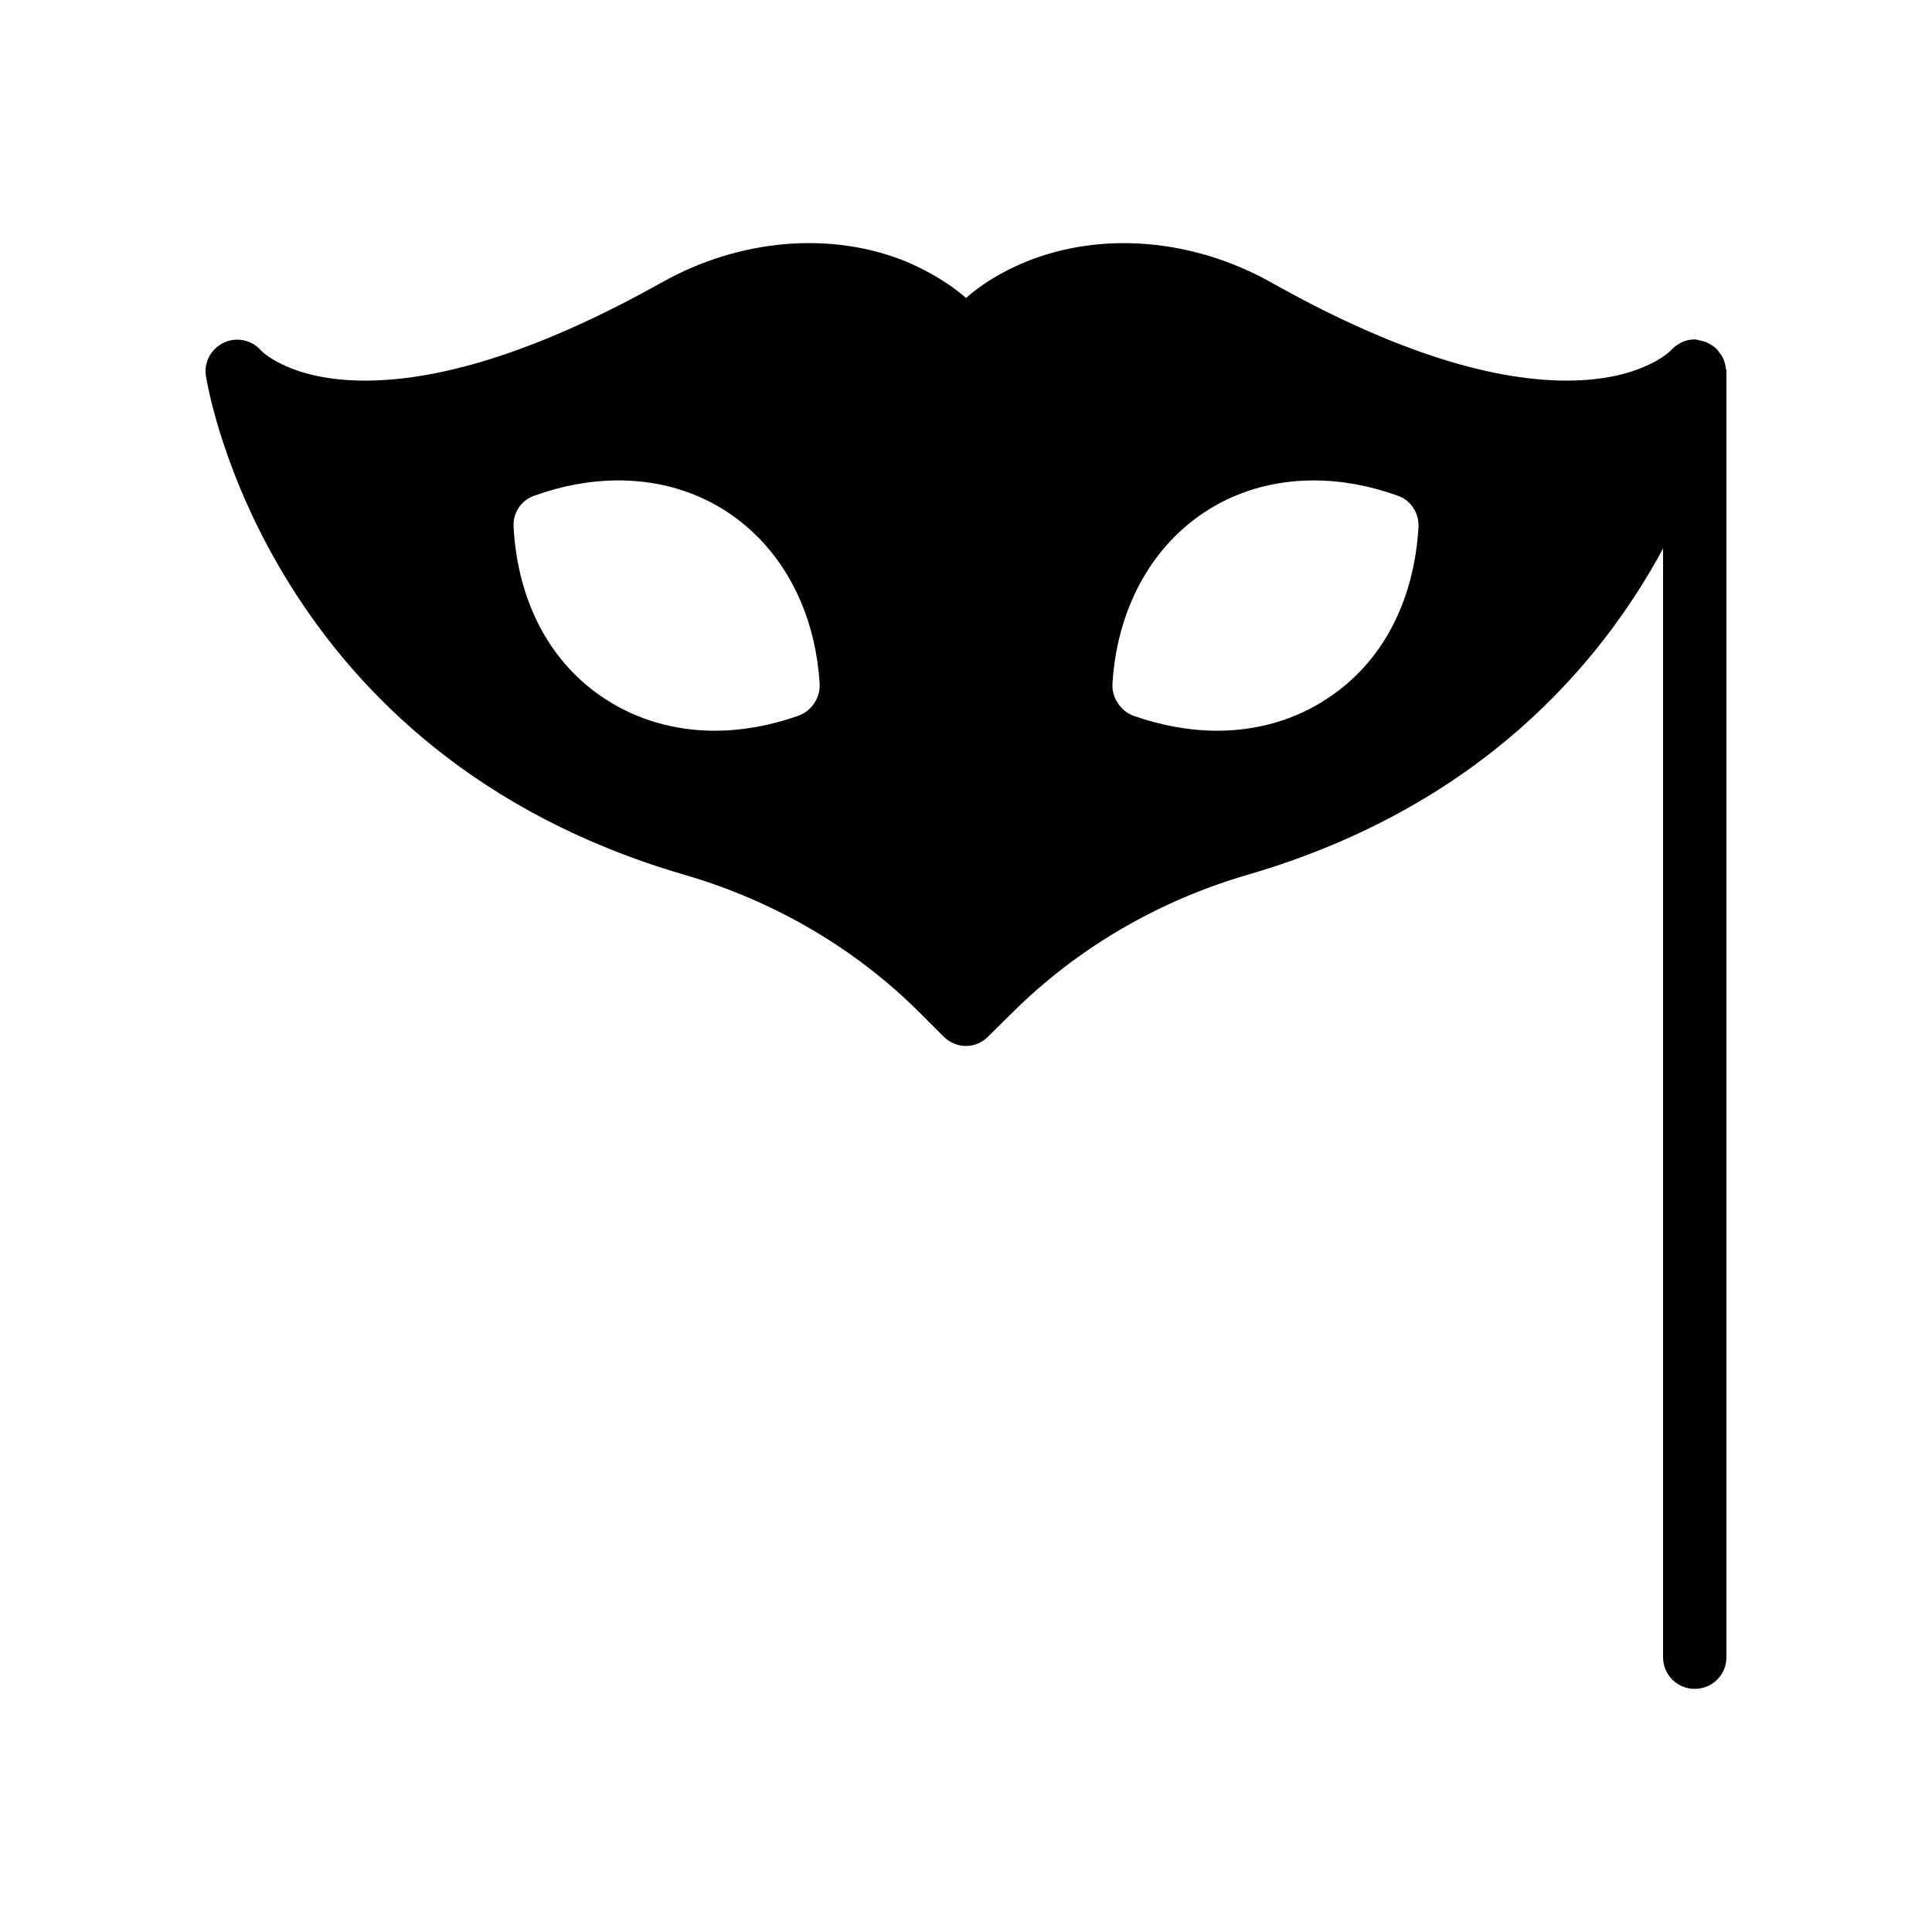
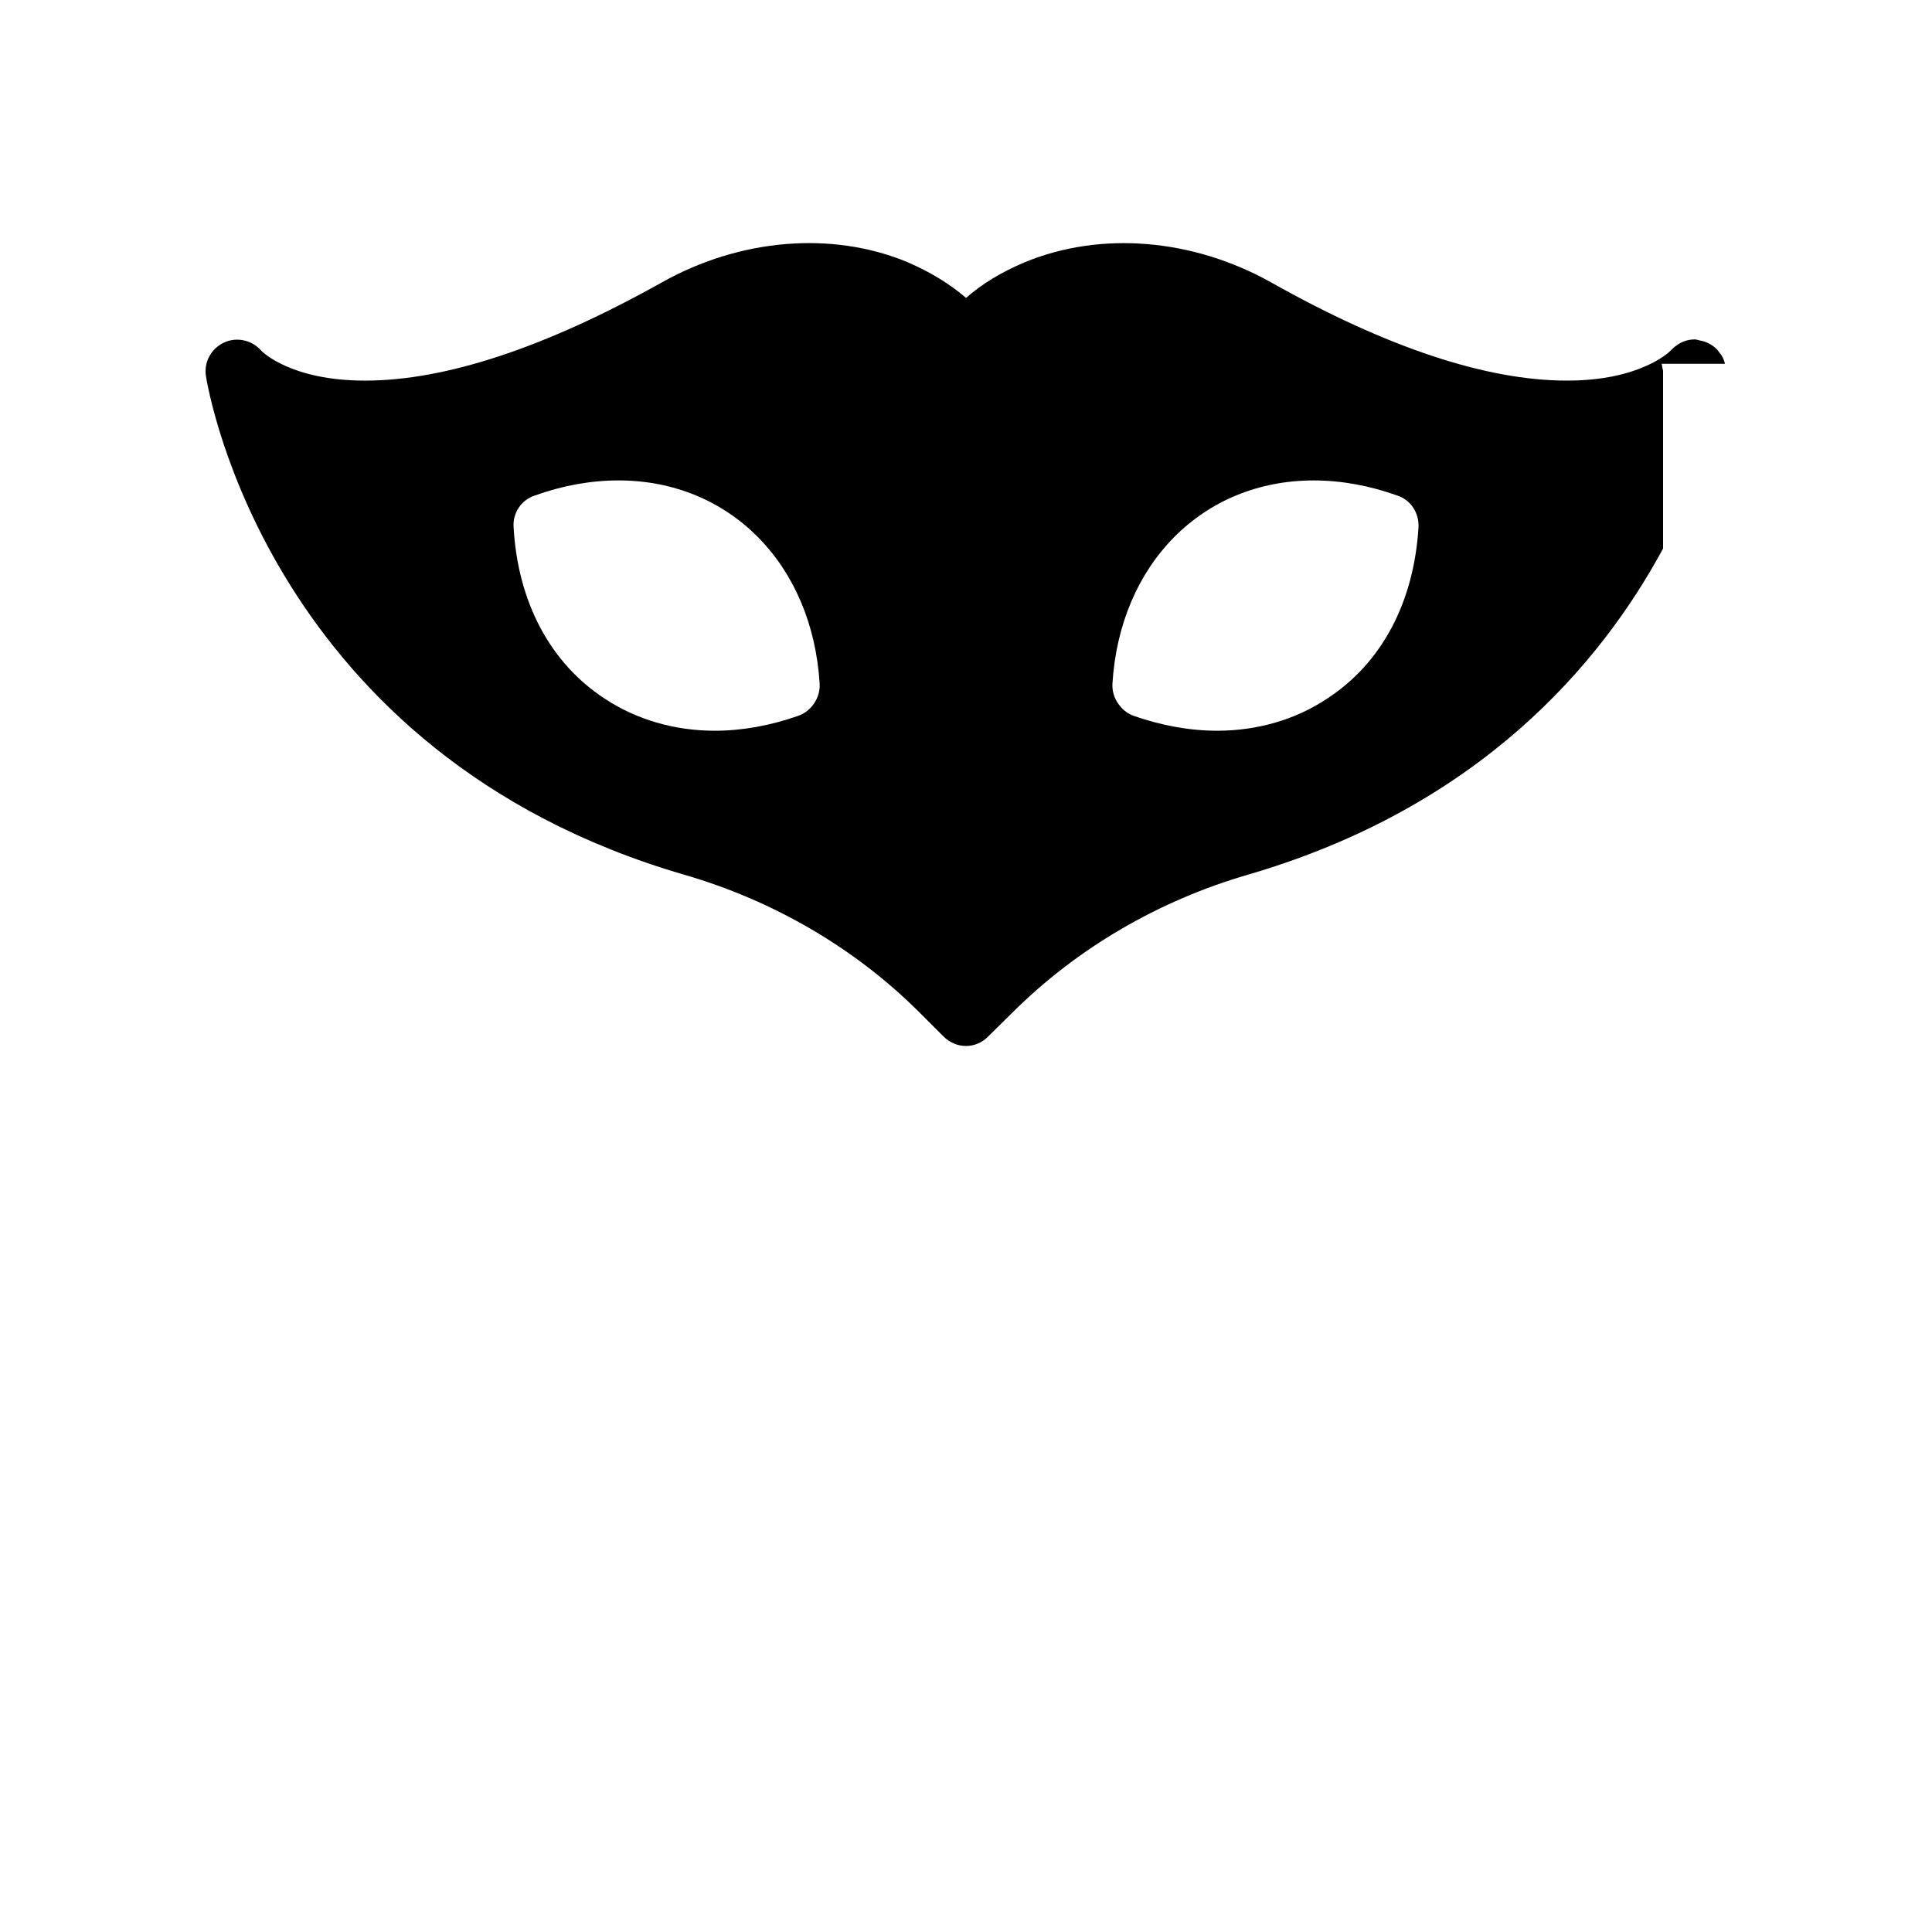
<svg xmlns="http://www.w3.org/2000/svg" fill="#000000" width="800px" height="800px" version="1.1" viewBox="144 144 512 512">
-   <path d="m601.14 240.41v-0.004c-0.195-0.75-0.461-1.465-0.852-2.129-0.168-0.297-0.406-0.531-0.605-0.801-0.266-0.348-0.488-0.727-0.809-1.031-0.598-0.578-1.289-1.055-2.047-1.43-0.027-0.016-0.047-0.039-0.078-0.055-0.645-0.332-1.324-0.543-2.012-0.68-0.004 0-0.004-0.004-0.008-0.004-0.09-0.02-0.18-0.039-0.27-0.055-0.445-0.074-0.855-0.27-1.32-0.27-1.848 0-3.527 0.586-4.953 1.68-0.504 0.336-0.922 0.758-1.344 1.176-0.082 0.086-0.082 0.086-0.168 0.168-0.504 0.504-2.519 2.266-6.297 3.945-4.449 2.016-11.254 3.945-21.16 3.945-21.242 0-47.695-8.734-78.512-26.113-20.656-11.504-45.008-13.602-65.242-5.207-5.961 2.519-11.168 5.625-15.449 9.406-4.367-3.777-9.57-6.887-15.535-9.488-20.07-8.312-44.418-6.215-65.074 5.375-30.898 17.297-57.352 26.031-78.68 26.031-19.73 0-27.289-7.727-27.457-7.894-2.434-2.856-6.551-3.777-9.906-2.184-3.441 1.594-5.375 5.207-4.785 8.902 0.664 4.109 17.035 100.09 126.61 132.08 23.848 6.887 45.512 19.566 62.555 36.609l6.297 6.297c1.594 1.594 3.695 2.519 5.961 2.519 2.184 0 4.367-0.922 5.879-2.519l6.383-6.297c17.215-17.129 38.793-29.723 62.555-36.609 61.211-17.887 93.371-55.754 109.91-86.402v293.8c0 4.703 3.777 8.398 8.398 8.398 4.617 0 8.398-3.695 8.398-8.398v-340.83c0-0.312-0.145-0.578-0.18-0.879-0.039-0.363-0.121-0.707-0.211-1.059zm-241.35 89.938c-1.008 1.512-2.519 2.769-4.281 3.359-7.391 2.602-14.863 3.945-22.082 3.945-10.664 0-20.738-2.938-29.137-8.48-14.441-9.406-23.09-25.609-24.184-45.512-0.254-3.695 2.016-7.137 5.543-8.312 7.473-2.688 14.945-4.031 22.25-4.031 29.473 0 51.387 22.168 53.32 53.906 0.082 1.848-0.422 3.613-1.43 5.125zm135.86-1.176c-8.312 5.543-18.473 8.48-29.051 8.48-7.305 0-14.695-1.344-22.168-3.945-1.68-0.586-3.106-1.762-4.113-3.273-1.09-1.512-1.594-3.359-1.512-5.207 1.93-31.738 23.848-53.906 53.32-53.906 7.305 0 14.777 1.344 22.25 4.031 3.527 1.176 5.711 4.617 5.543 8.312-1.18 19.898-9.742 36.102-24.27 45.508z" />
+   <path d="m601.14 240.41v-0.004c-0.195-0.75-0.461-1.465-0.852-2.129-0.168-0.297-0.406-0.531-0.605-0.801-0.266-0.348-0.488-0.727-0.809-1.031-0.598-0.578-1.289-1.055-2.047-1.43-0.027-0.016-0.047-0.039-0.078-0.055-0.645-0.332-1.324-0.543-2.012-0.68-0.004 0-0.004-0.004-0.008-0.004-0.09-0.02-0.18-0.039-0.27-0.055-0.445-0.074-0.855-0.27-1.32-0.27-1.848 0-3.527 0.586-4.953 1.68-0.504 0.336-0.922 0.758-1.344 1.176-0.082 0.086-0.082 0.086-0.168 0.168-0.504 0.504-2.519 2.266-6.297 3.945-4.449 2.016-11.254 3.945-21.16 3.945-21.242 0-47.695-8.734-78.512-26.113-20.656-11.504-45.008-13.602-65.242-5.207-5.961 2.519-11.168 5.625-15.449 9.406-4.367-3.777-9.57-6.887-15.535-9.488-20.07-8.312-44.418-6.215-65.074 5.375-30.898 17.297-57.352 26.031-78.68 26.031-19.73 0-27.289-7.727-27.457-7.894-2.434-2.856-6.551-3.777-9.906-2.184-3.441 1.594-5.375 5.207-4.785 8.902 0.664 4.109 17.035 100.09 126.61 132.08 23.848 6.887 45.512 19.566 62.555 36.609l6.297 6.297c1.594 1.594 3.695 2.519 5.961 2.519 2.184 0 4.367-0.922 5.879-2.519l6.383-6.297c17.215-17.129 38.793-29.723 62.555-36.609 61.211-17.887 93.371-55.754 109.91-86.402v293.8v-340.83c0-0.312-0.145-0.578-0.18-0.879-0.039-0.363-0.121-0.707-0.211-1.059zm-241.35 89.938c-1.008 1.512-2.519 2.769-4.281 3.359-7.391 2.602-14.863 3.945-22.082 3.945-10.664 0-20.738-2.938-29.137-8.48-14.441-9.406-23.09-25.609-24.184-45.512-0.254-3.695 2.016-7.137 5.543-8.312 7.473-2.688 14.945-4.031 22.25-4.031 29.473 0 51.387 22.168 53.32 53.906 0.082 1.848-0.422 3.613-1.43 5.125zm135.86-1.176c-8.312 5.543-18.473 8.48-29.051 8.48-7.305 0-14.695-1.344-22.168-3.945-1.68-0.586-3.106-1.762-4.113-3.273-1.09-1.512-1.594-3.359-1.512-5.207 1.93-31.738 23.848-53.906 53.32-53.906 7.305 0 14.777 1.344 22.25 4.031 3.527 1.176 5.711 4.617 5.543 8.312-1.18 19.898-9.742 36.102-24.27 45.508z" />
</svg>